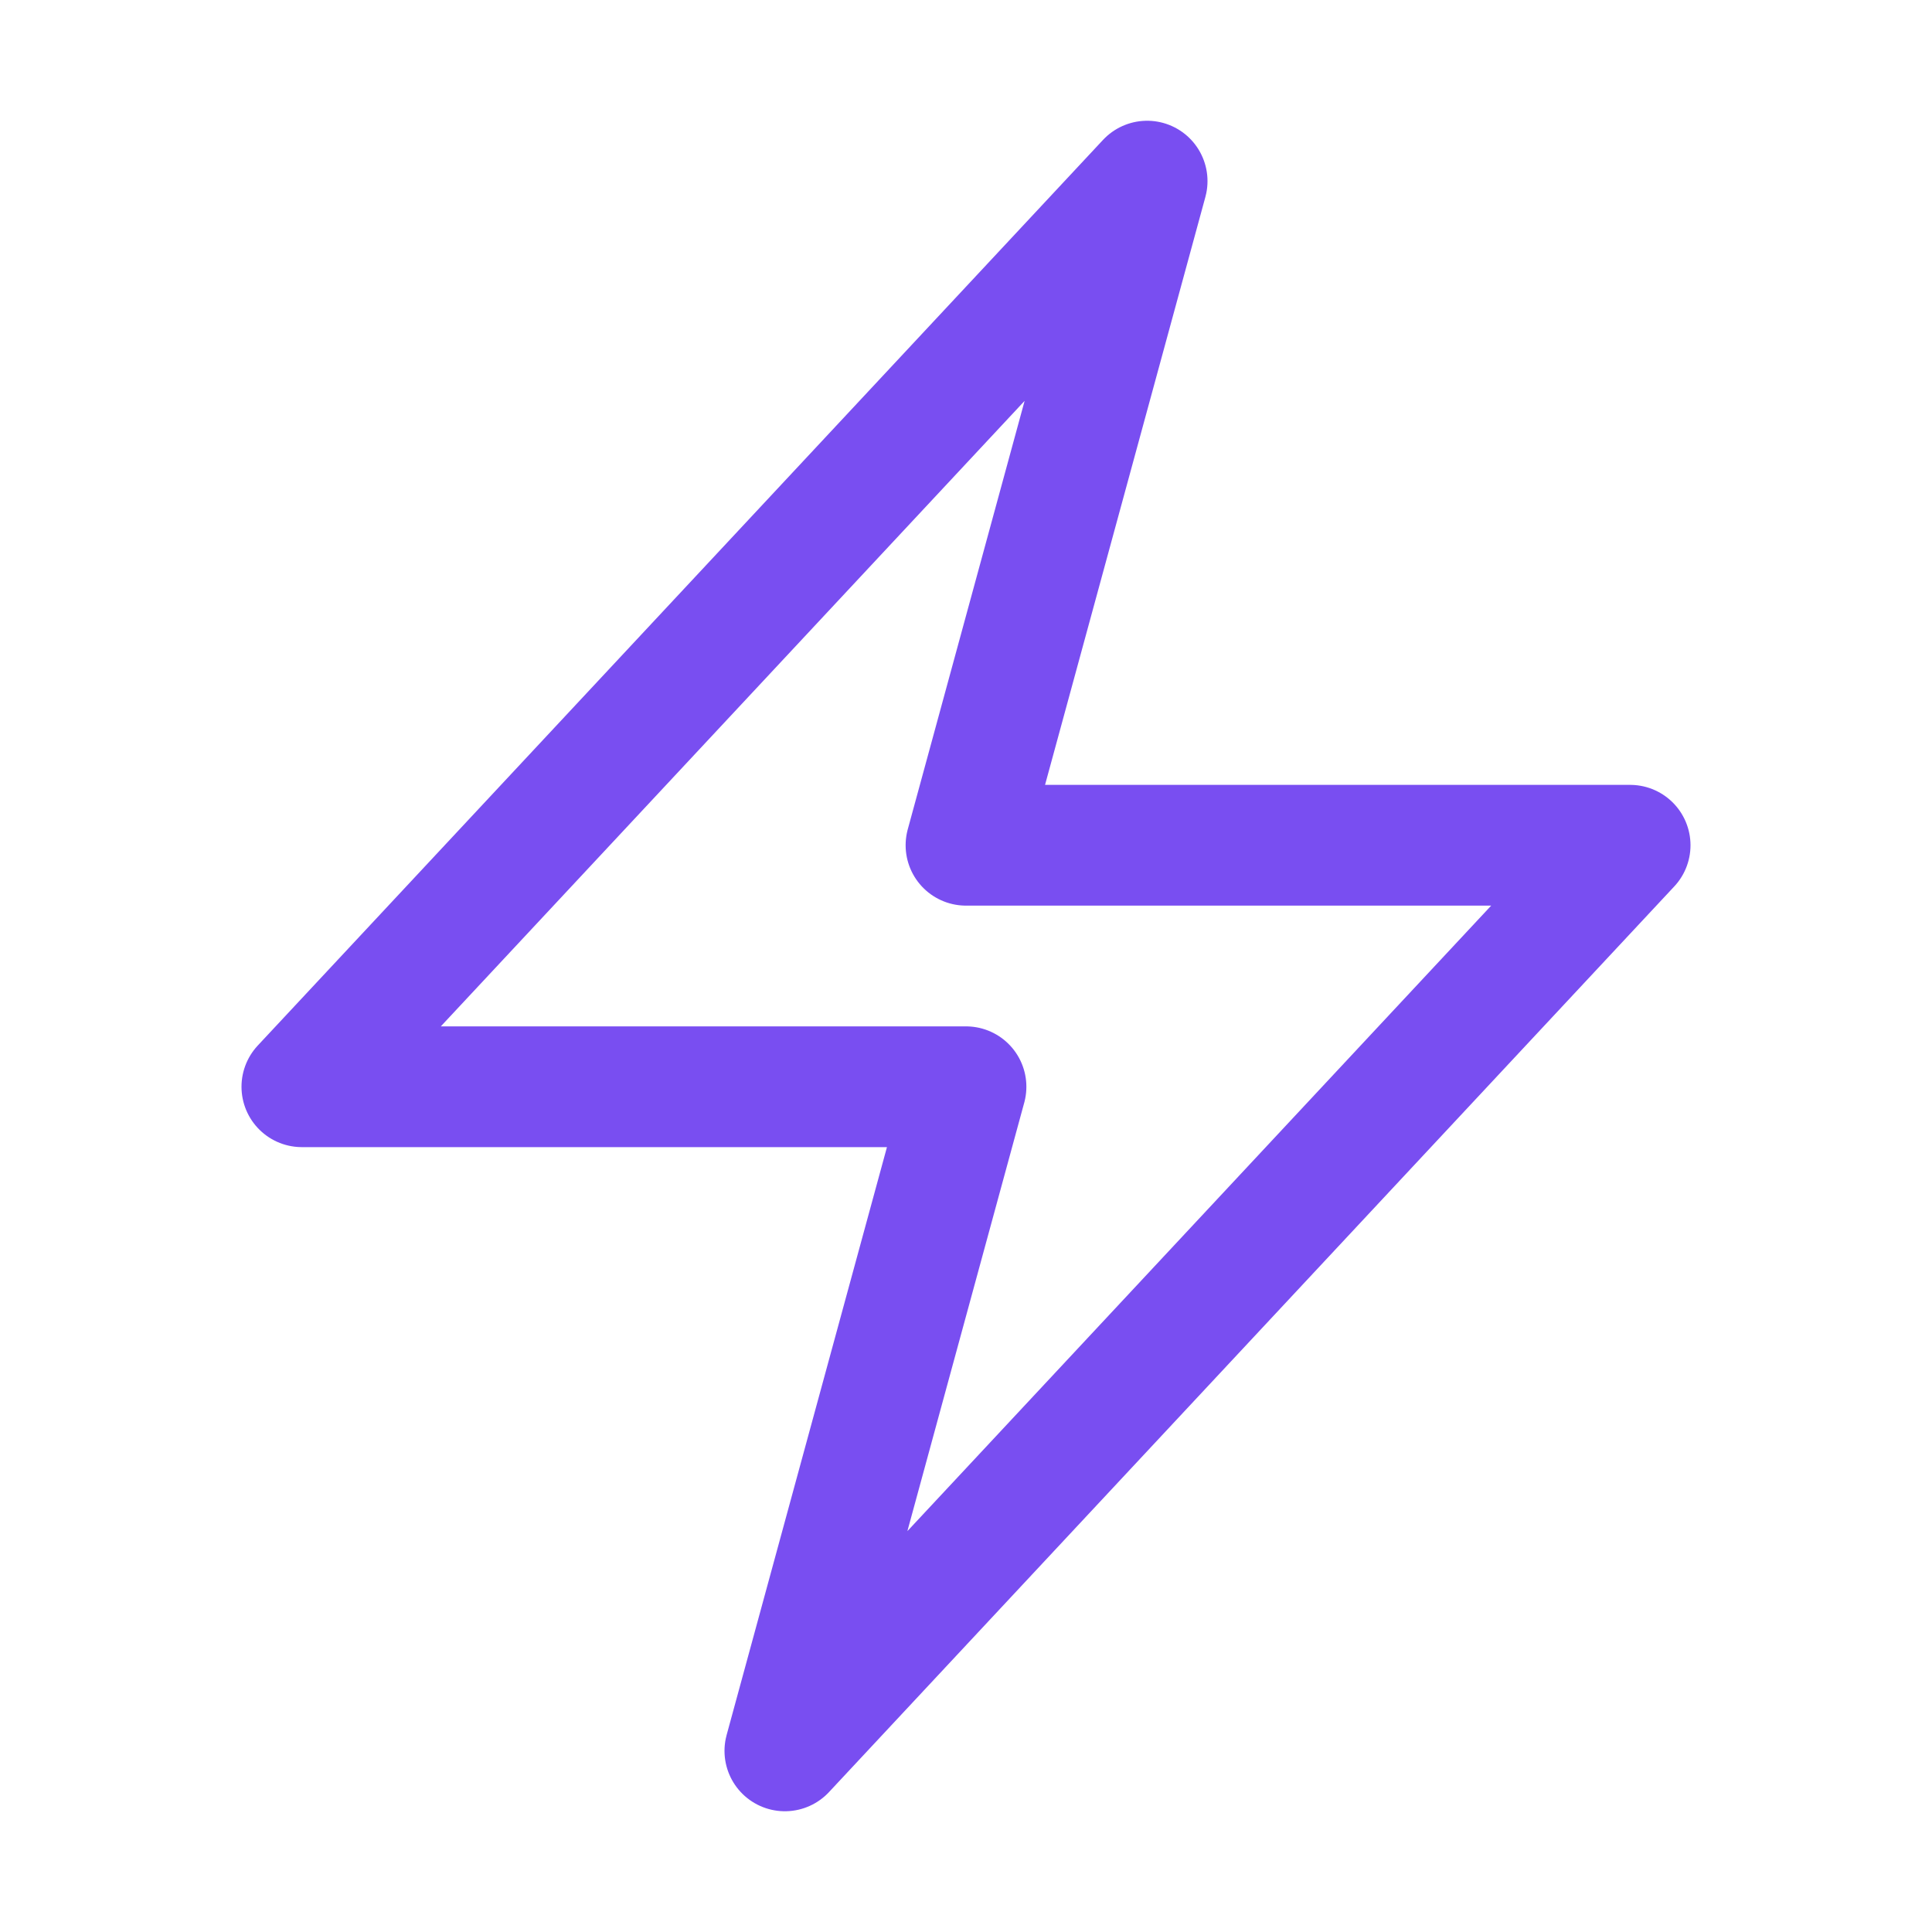
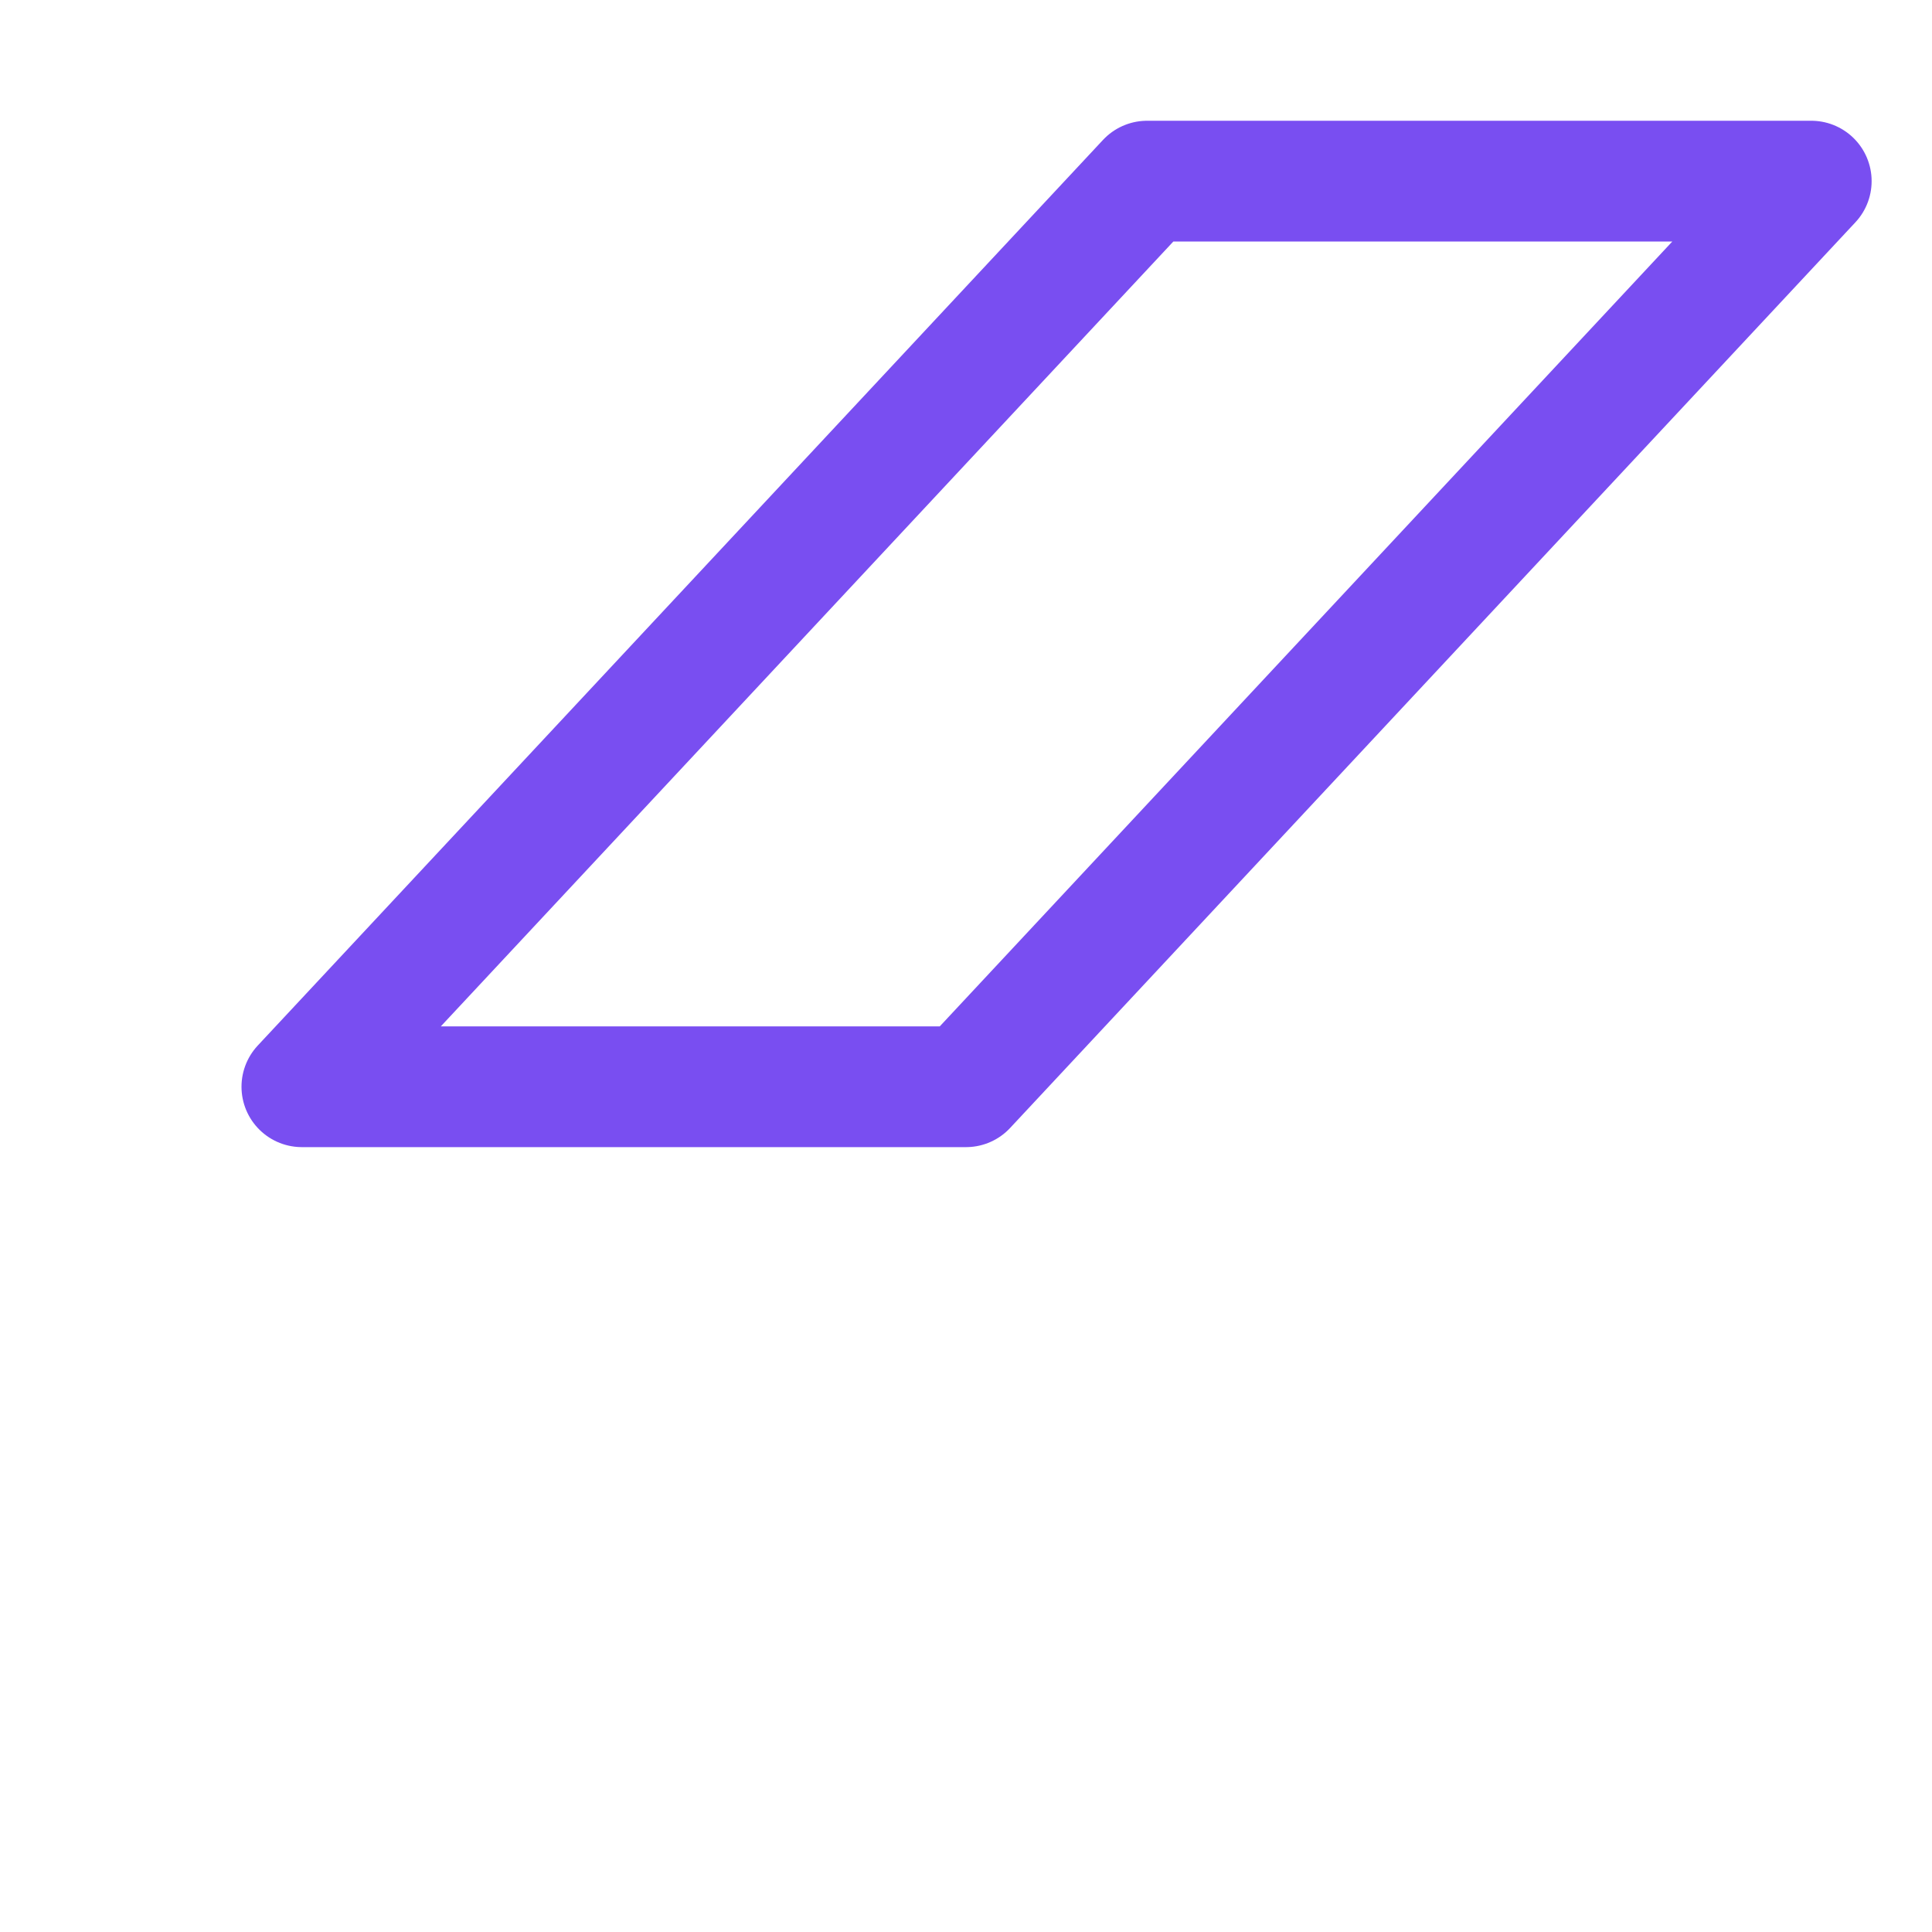
<svg xmlns="http://www.w3.org/2000/svg" viewBox="0 0 40 40" fill="none">
-   <path stroke="#794EF1" stroke-linecap="round" stroke-linejoin="round" stroke-width="2.5" d="M6.25 22.5l17.5-18.75L20 17.5h13.75l-17.5 18.75L20 22.5H6.25z" />
+   <path stroke="#794EF1" stroke-linecap="round" stroke-linejoin="round" stroke-width="2.5" d="M6.25 22.5l17.5-18.75h13.75l-17.5 18.75L20 22.5H6.25z" />
</svg>